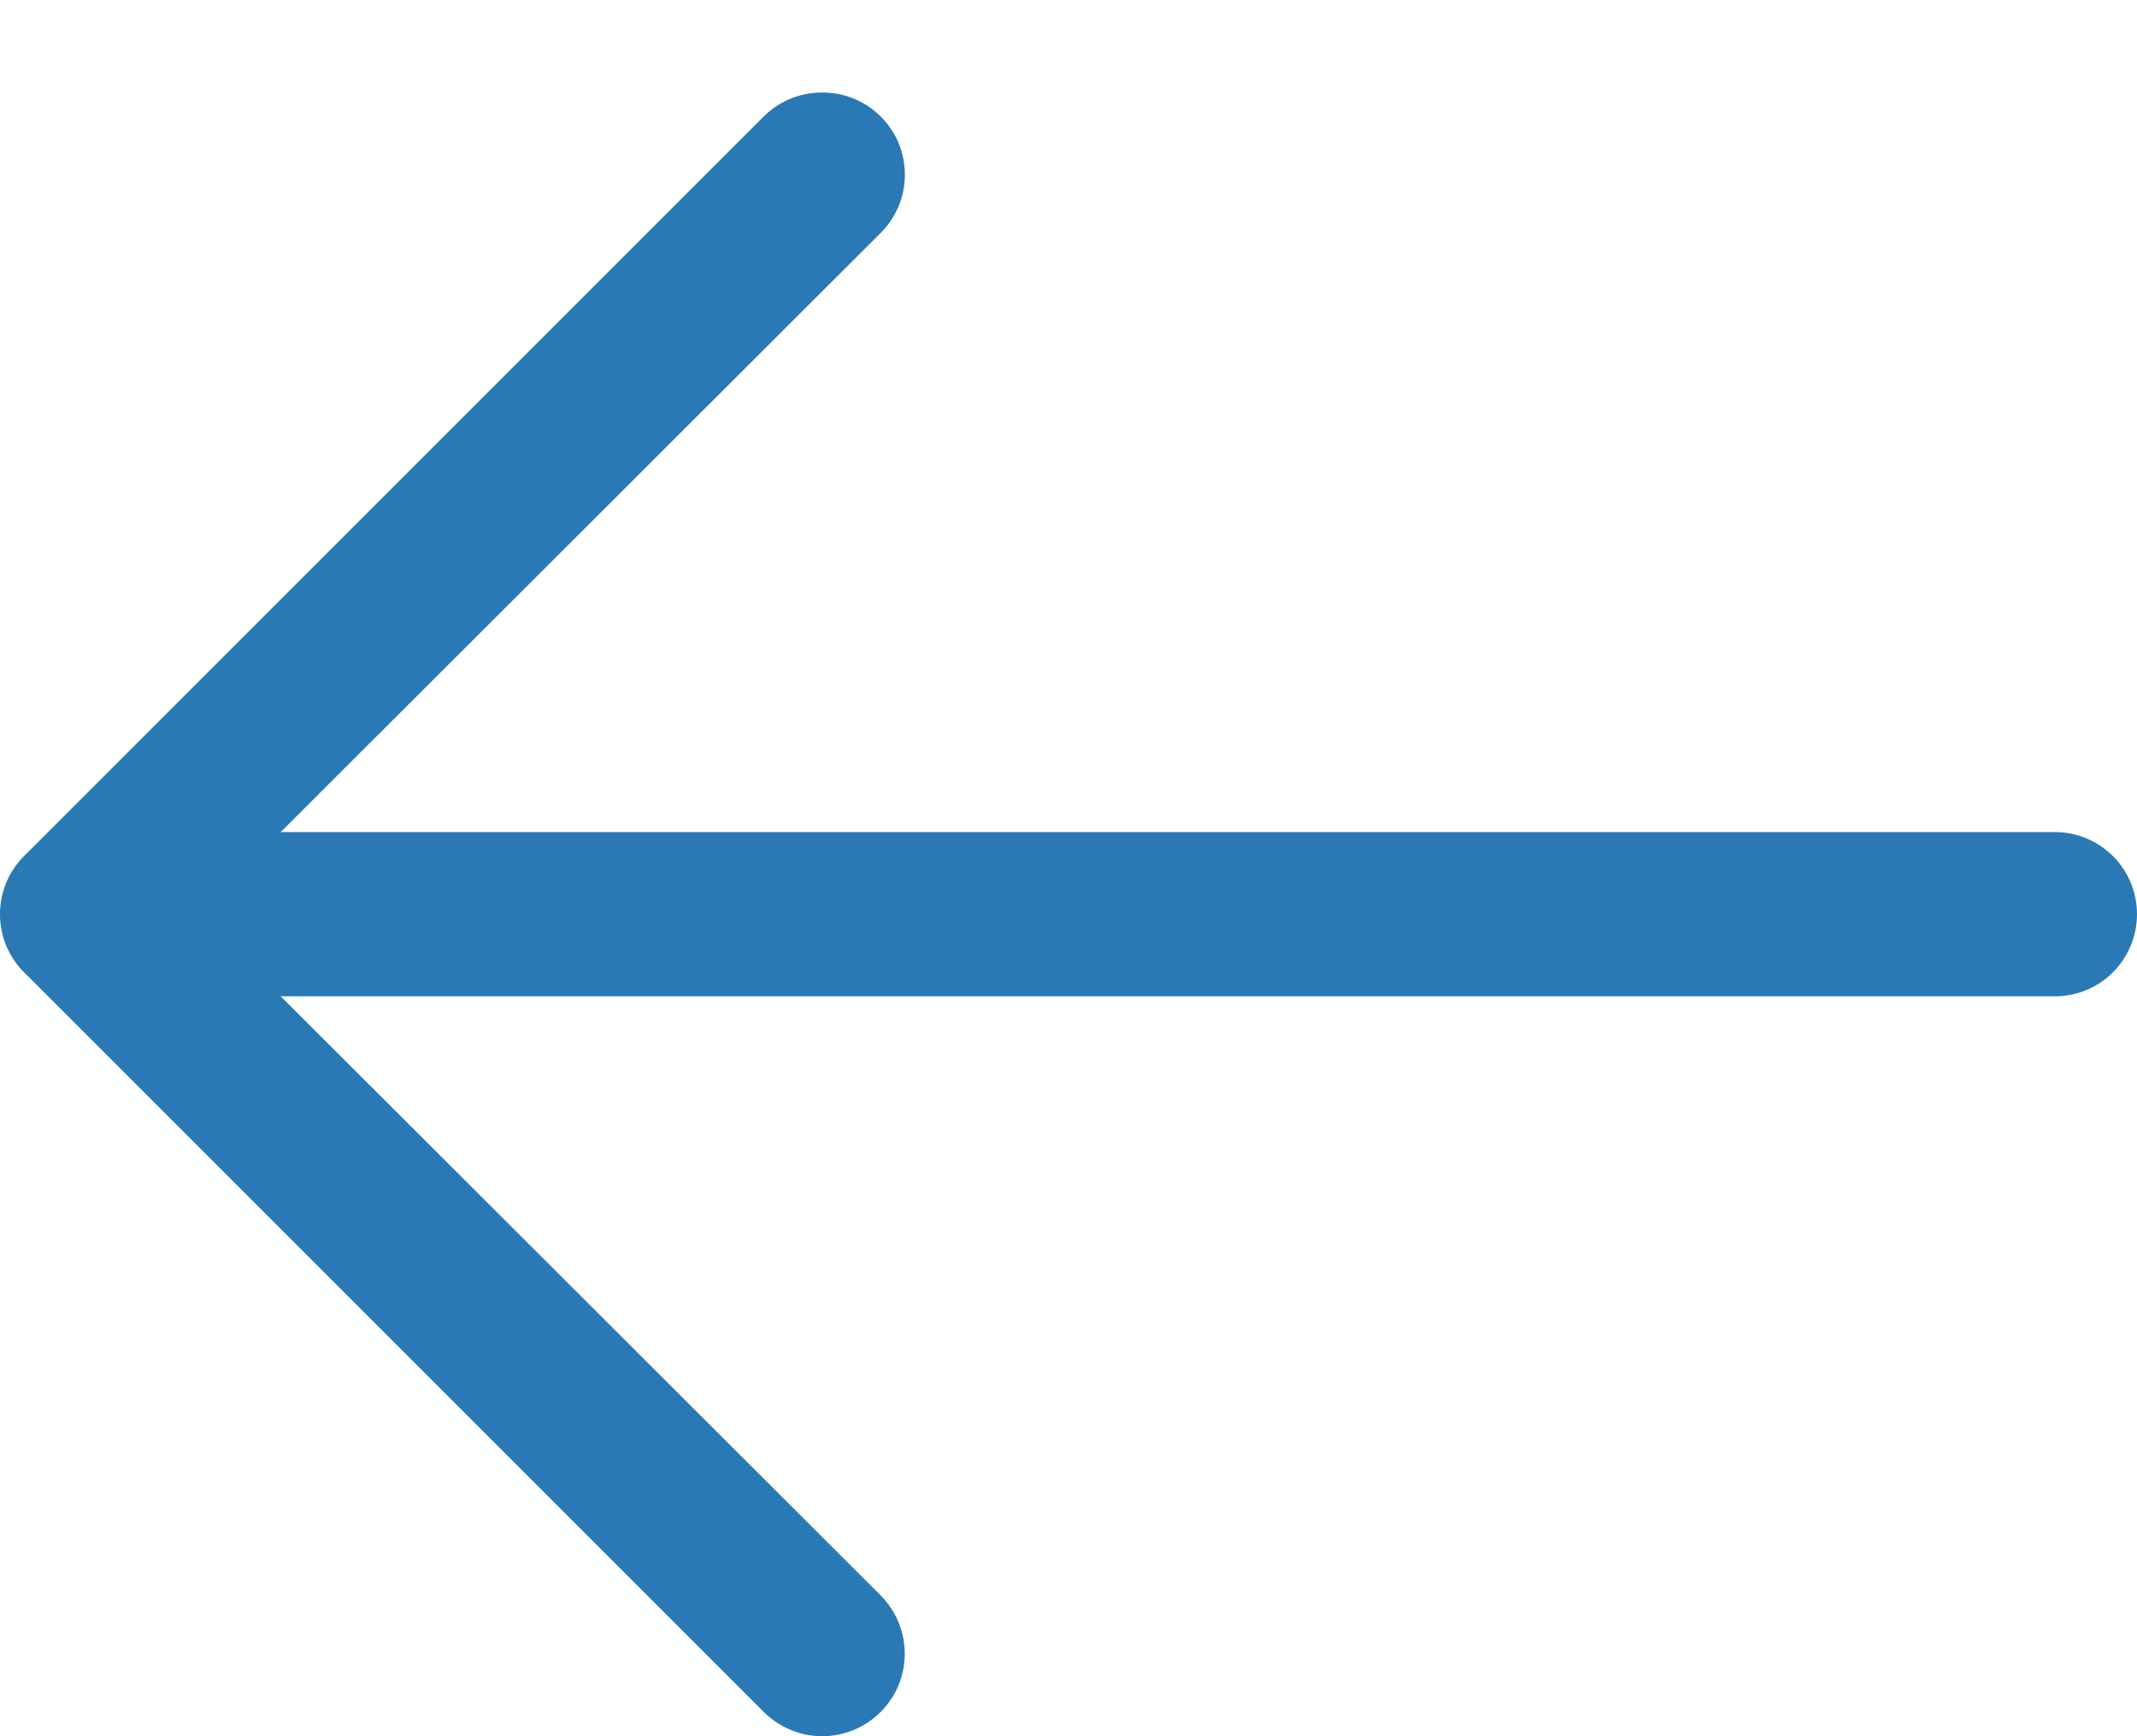
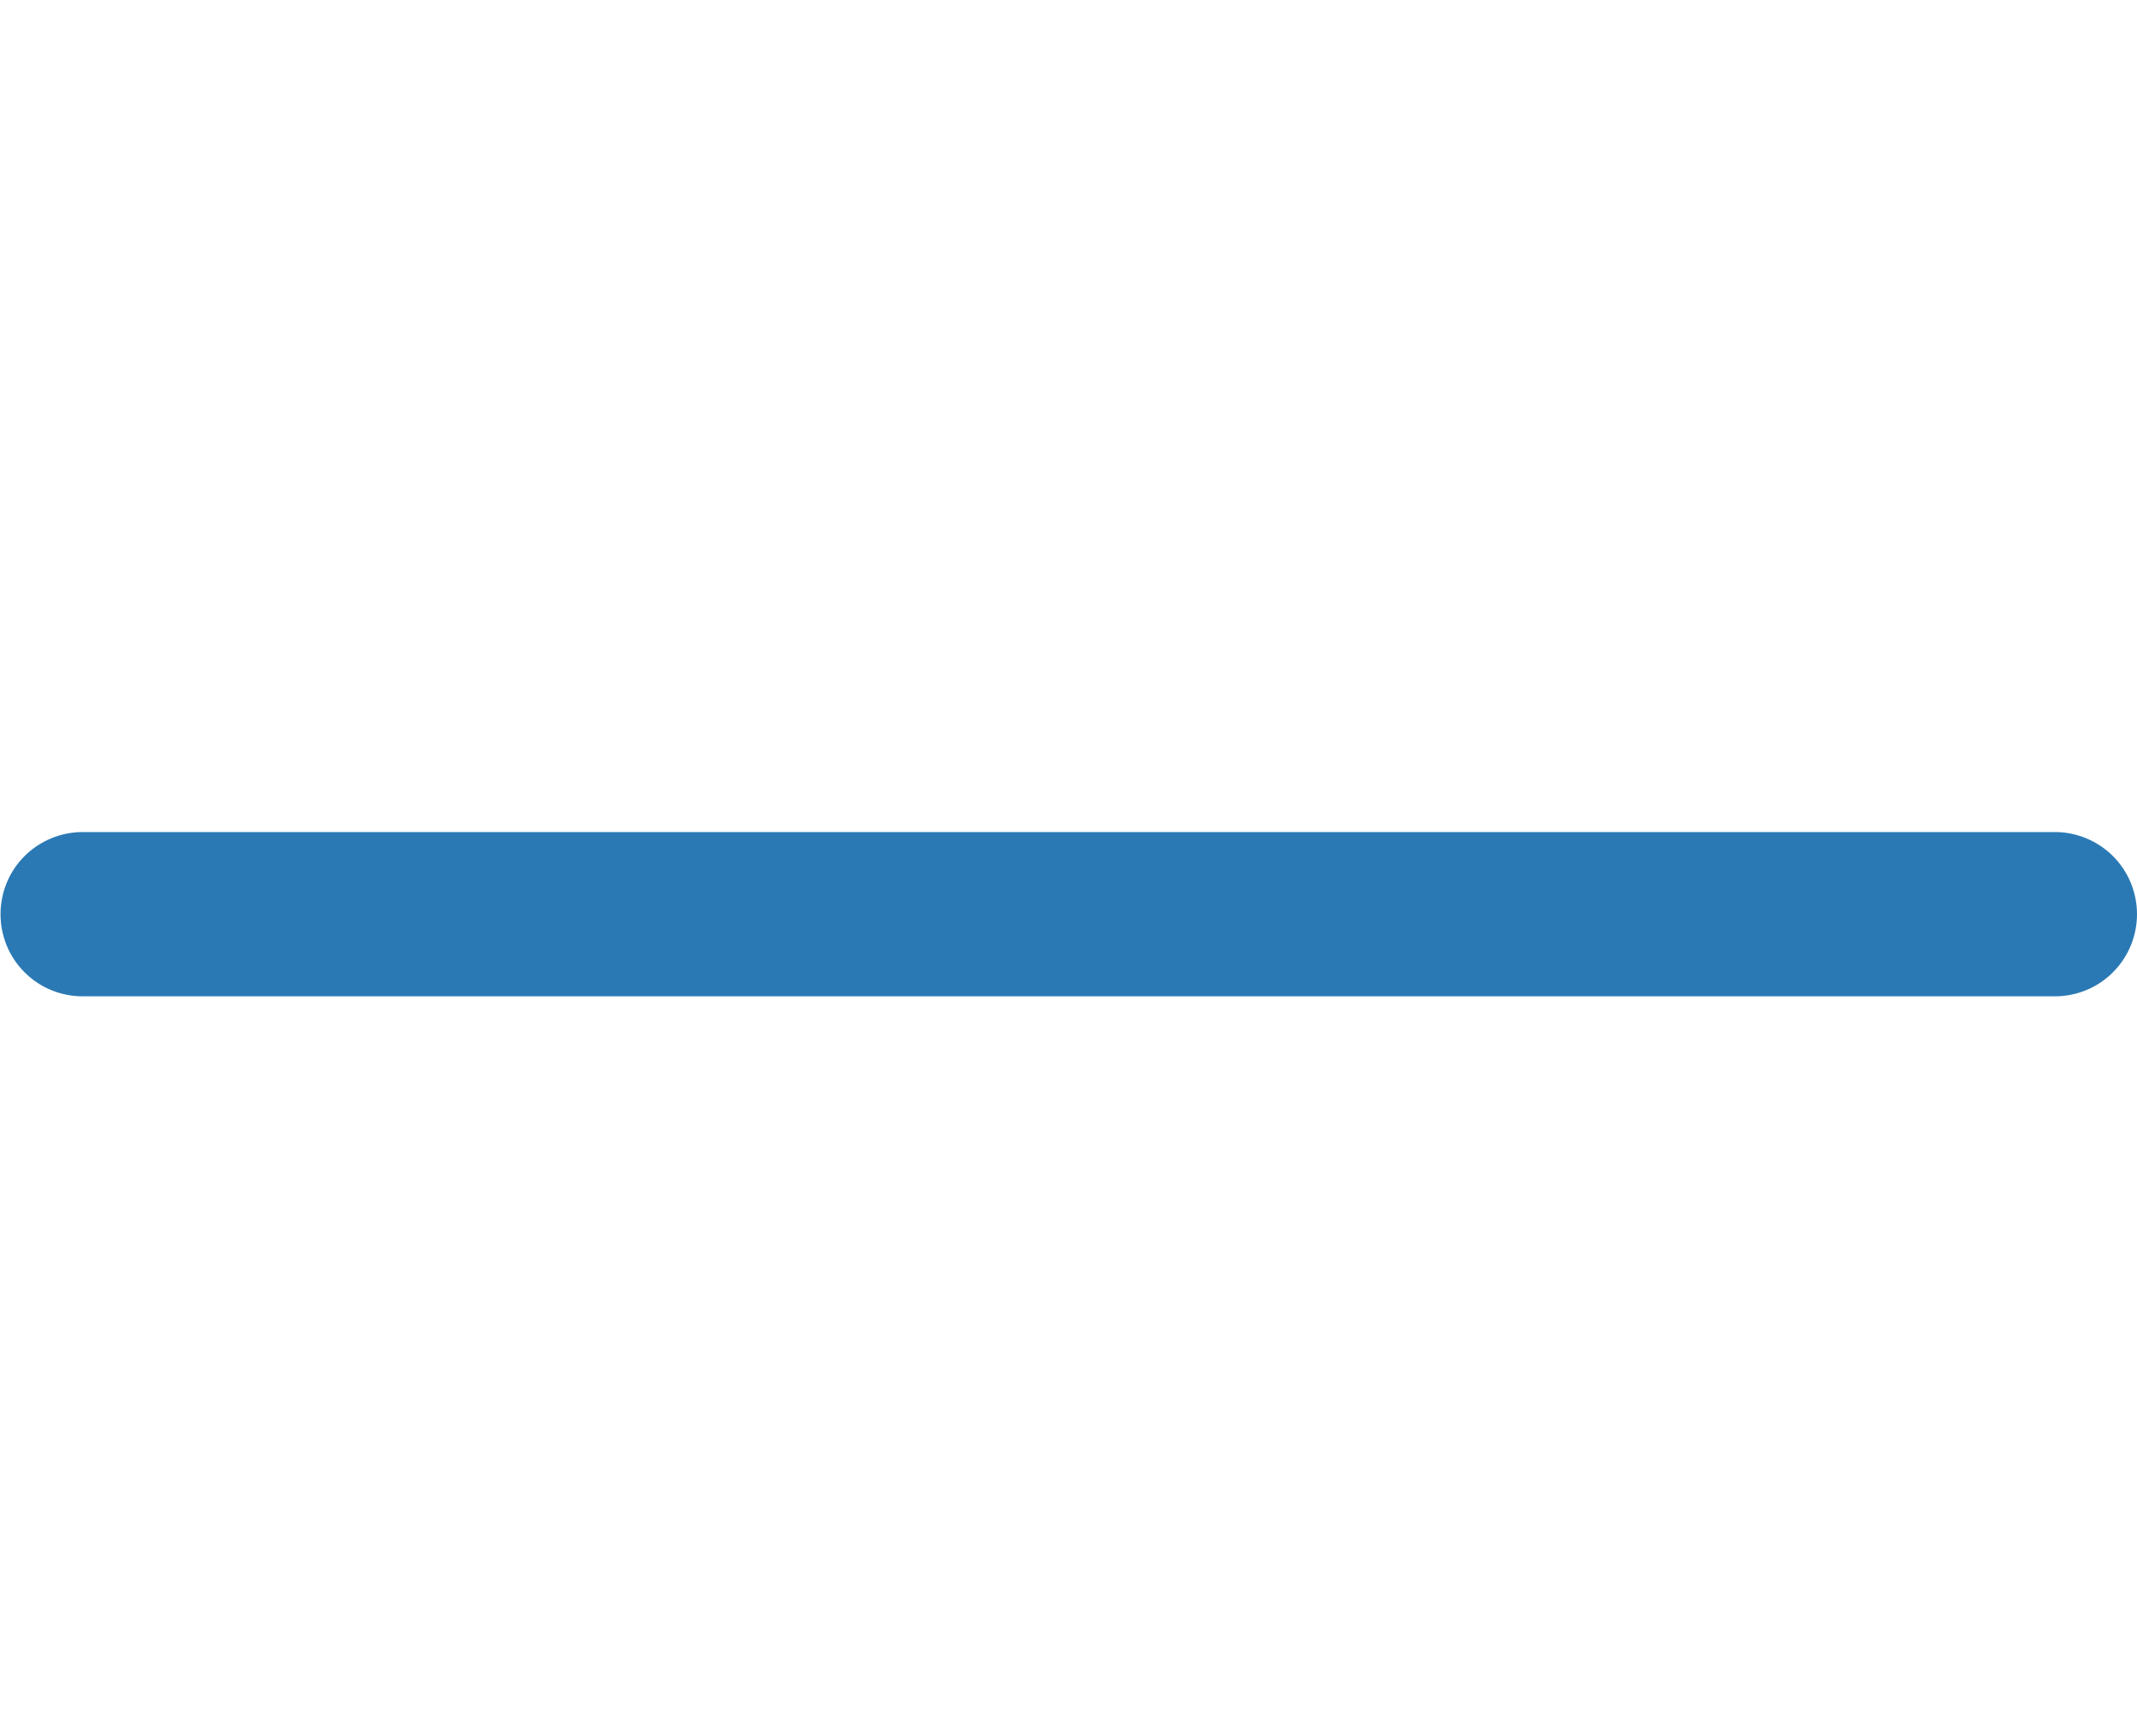
<svg xmlns="http://www.w3.org/2000/svg" width="16" height="13" viewBox="0 0 16 13" fill="none">
-   <path d="M6.156 0.693C6.075 0.692 5.995 0.708 5.92 0.738C5.845 0.769 5.777 0.814 5.719 0.871L0.182 6.408C0.124 6.465 0.079 6.533 0.047 6.608C0.016 6.683 0 6.764 0 6.845C0 6.926 0.016 7.007 0.047 7.082C0.079 7.157 0.124 7.225 0.182 7.282L5.719 12.819C5.777 12.876 5.845 12.922 5.92 12.953C5.995 12.984 6.075 13 6.156 13C6.237 13 6.317 12.984 6.392 12.953C6.467 12.922 6.535 12.876 6.593 12.819C6.65 12.762 6.696 12.694 6.727 12.619C6.758 12.544 6.774 12.463 6.774 12.382C6.774 12.301 6.758 12.221 6.727 12.146C6.696 12.071 6.65 12.003 6.593 11.945L1.486 6.845L6.593 1.745C6.651 1.687 6.696 1.619 6.728 1.544C6.759 1.469 6.775 1.389 6.775 1.308C6.775 1.227 6.759 1.146 6.728 1.071C6.696 0.996 6.651 0.928 6.593 0.871C6.535 0.814 6.467 0.769 6.392 0.738C6.317 0.708 6.237 0.692 6.156 0.693Z" fill="#2A79B4" />
  <path d="M15.385 6.23H0.619C0.456 6.23 0.299 6.295 0.184 6.41C0.068 6.525 0.004 6.682 0.004 6.845C0.004 7.008 0.068 7.165 0.184 7.28C0.299 7.396 0.456 7.46 0.619 7.46H15.385C15.548 7.46 15.704 7.396 15.82 7.28C15.935 7.165 16 7.008 16 6.845C16 6.682 15.935 6.525 15.82 6.41C15.704 6.295 15.548 6.23 15.385 6.23Z" fill="#2A79B4" />
</svg>